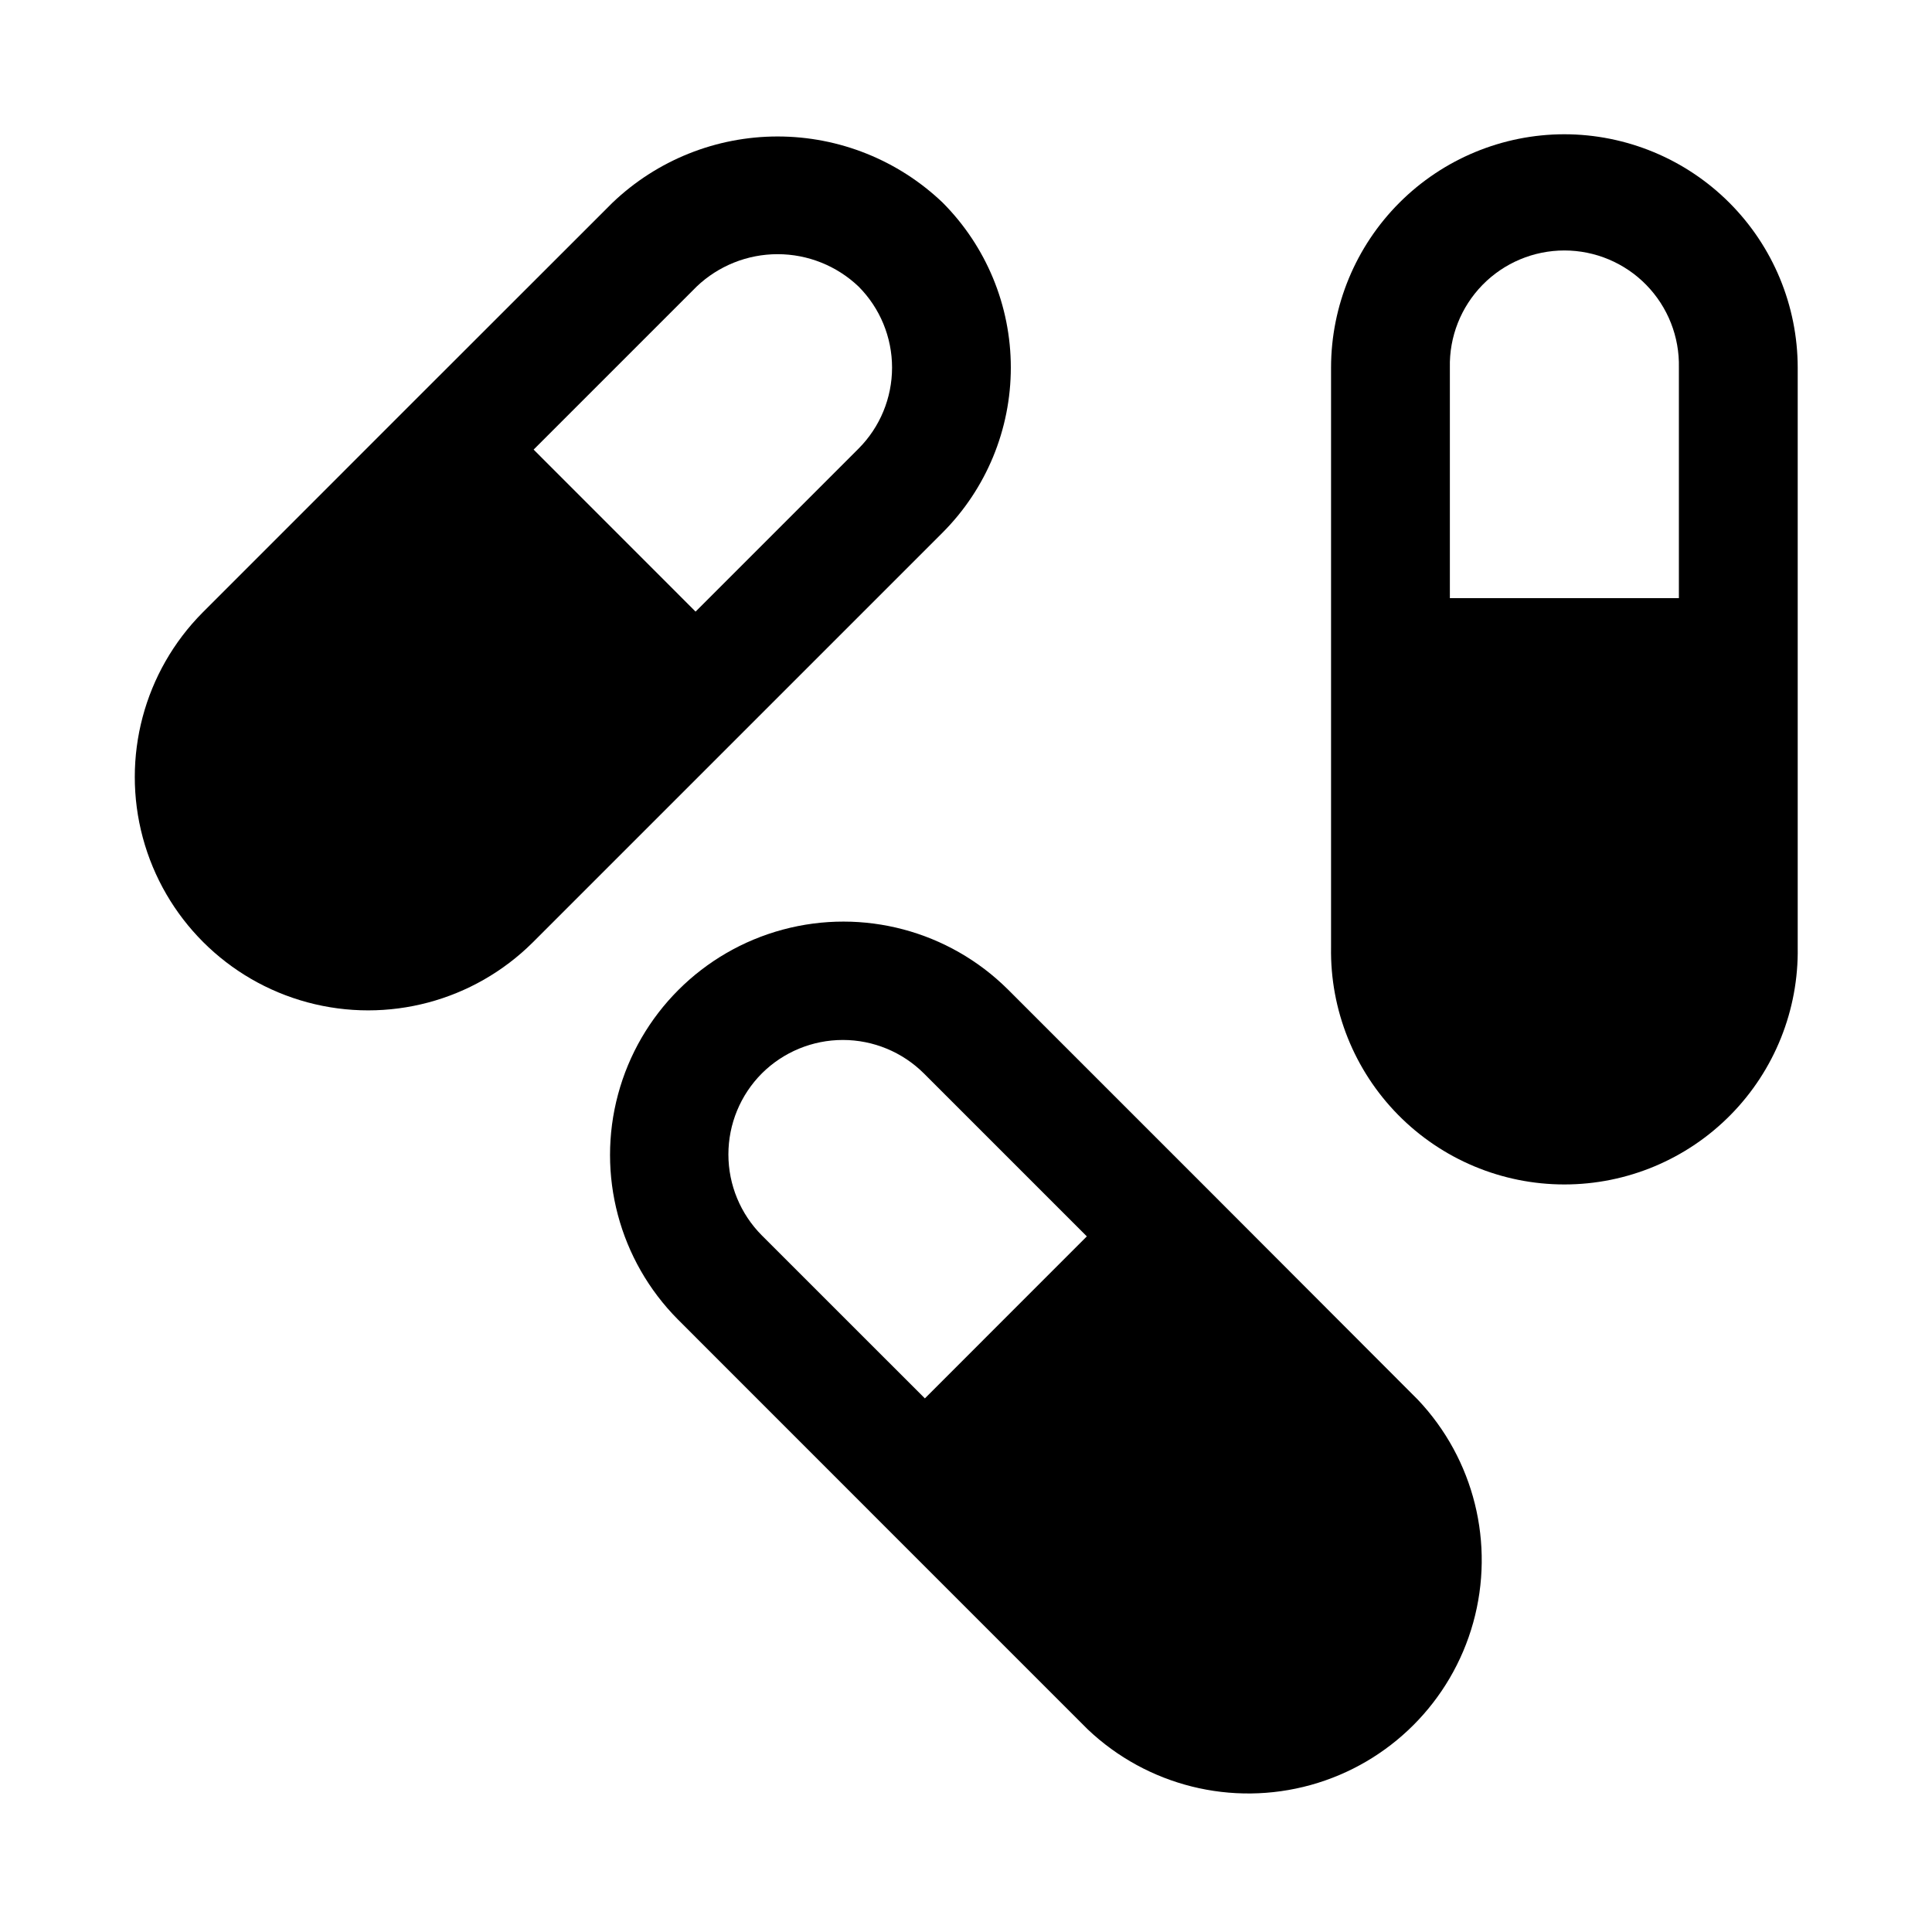
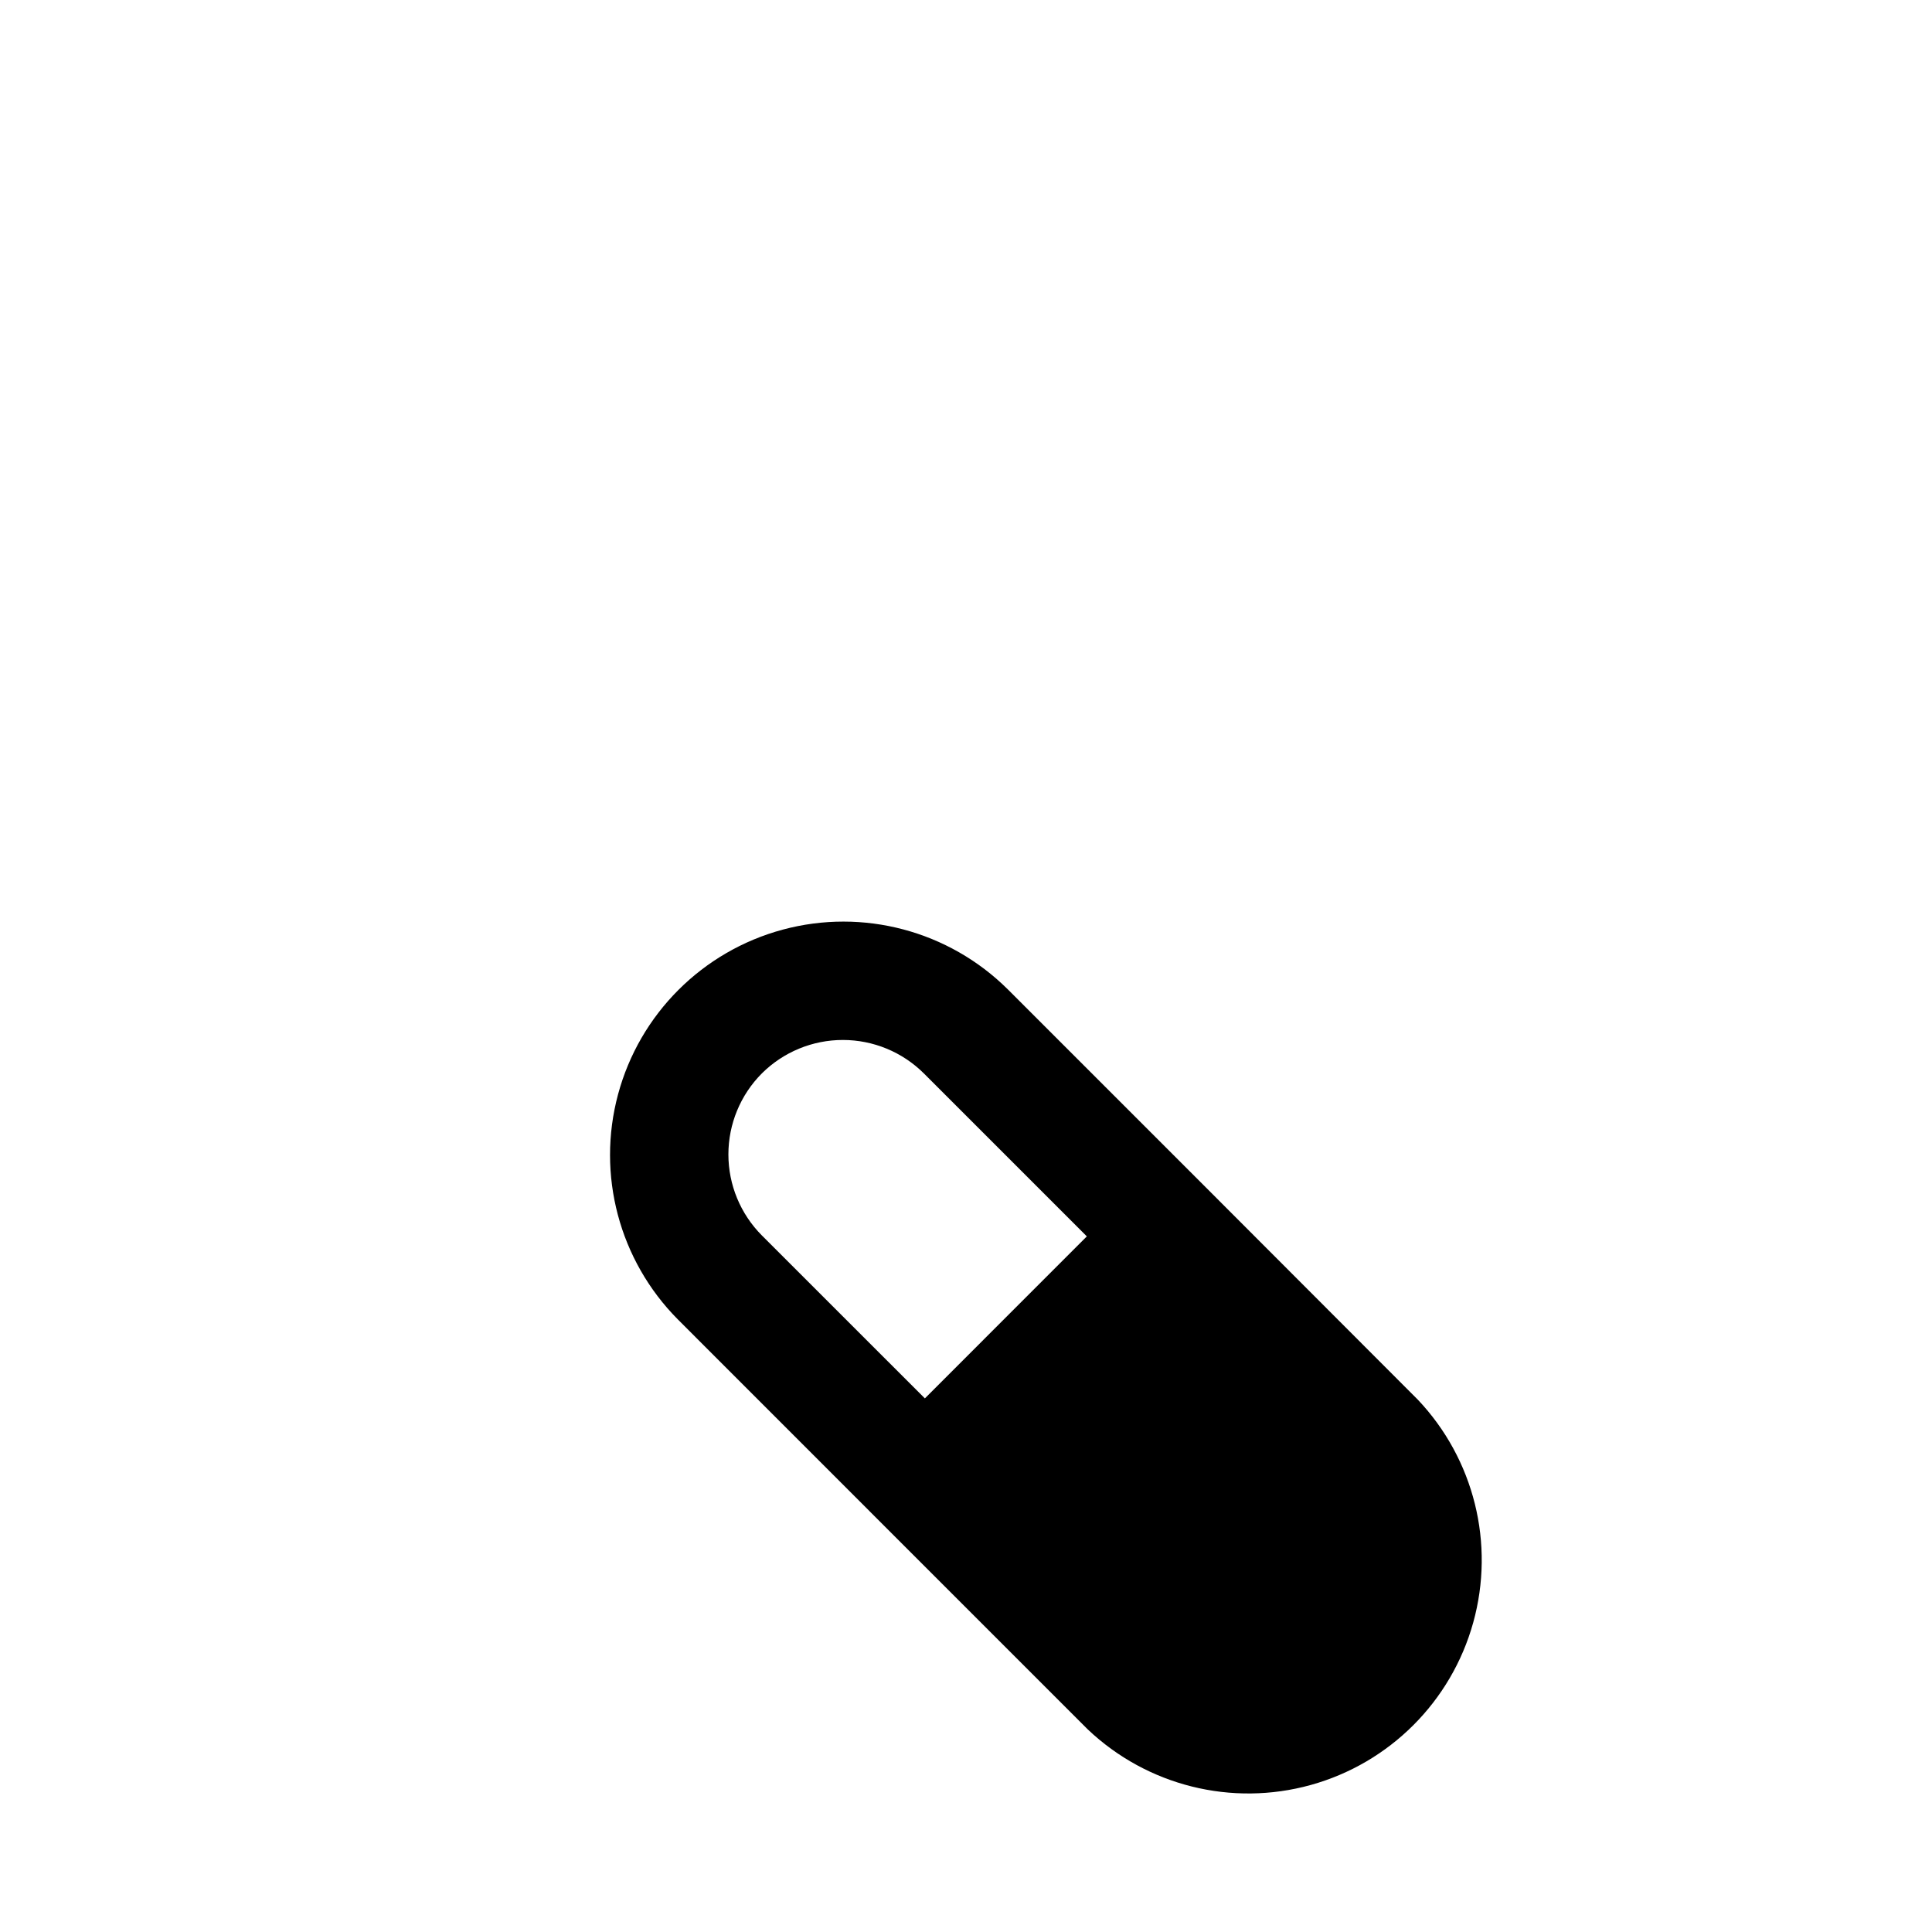
<svg xmlns="http://www.w3.org/2000/svg" fill="#000000" width="800px" height="800px" version="1.1" viewBox="144 144 512 512">
  <g>
-     <path d="m393.8 285.14c11.578-11.605 18.078-27.332 18.078-43.727 0-16.398-6.5-32.121-18.078-43.73-11.781-11.242-27.438-17.516-43.723-17.516-16.285 0-31.941 6.273-43.723 17.516l-54.348 54.316-54.316 54.332c-15.535 15.641-21.57 38.371-15.844 59.656 5.731 21.289 22.359 37.918 43.645 43.645 21.289 5.731 44.016-0.305 59.656-15.84zm-65.18-65.195h-0.004c5.785-5.512 13.469-8.586 21.461-8.586 7.988 0 15.676 3.074 21.461 8.586 5.676 5.703 8.867 13.422 8.867 21.469s-3.191 15.766-8.867 21.465l-43.203 43.203-42.918-42.934z" />
    <path d="m465.41 460.52-54.316-54.316c-15.641-15.539-38.367-21.574-59.656-15.844-21.285 5.731-37.914 22.355-43.645 43.645-5.731 21.289 0.309 44.016 15.844 59.656l54.316 54.332 54.332 54.332c15.746 14.93 38.164 20.512 59.07 14.715 20.906-5.797 37.25-22.125 43.059-43.027 5.812-20.906 0.246-43.324-14.672-59.082zm-119.51-32.055c5.703-5.676 13.422-8.863 21.465-8.863 8.047 0 15.766 3.188 21.469 8.863l43.188 43.188-42.918 42.934-43.203-43.188c-5.68-5.703-8.867-13.422-8.867-21.469 0-8.047 3.188-15.766 8.867-21.465z" />
-     <path d="m558.57 179.58c-16.398 0.016-32.117 6.539-43.707 18.133-11.59 11.594-18.109 27.316-18.121 43.711v153.64c-0.266 16.57 6.133 32.555 17.758 44.367s27.504 18.461 44.078 18.461c16.57 0 32.449-6.648 44.074-18.461s18.023-27.797 17.758-44.367v-153.64c-0.016-16.398-6.535-32.117-18.129-43.711-11.598-11.594-27.316-18.117-43.711-18.133zm-30.34 61.844c-0.188-8.168 2.93-16.066 8.641-21.91s13.535-9.137 21.707-9.137c8.168 0 15.996 3.293 21.707 9.137 5.711 5.844 8.824 13.742 8.637 21.91v61.086h-60.691z" />
  </g>
</svg>